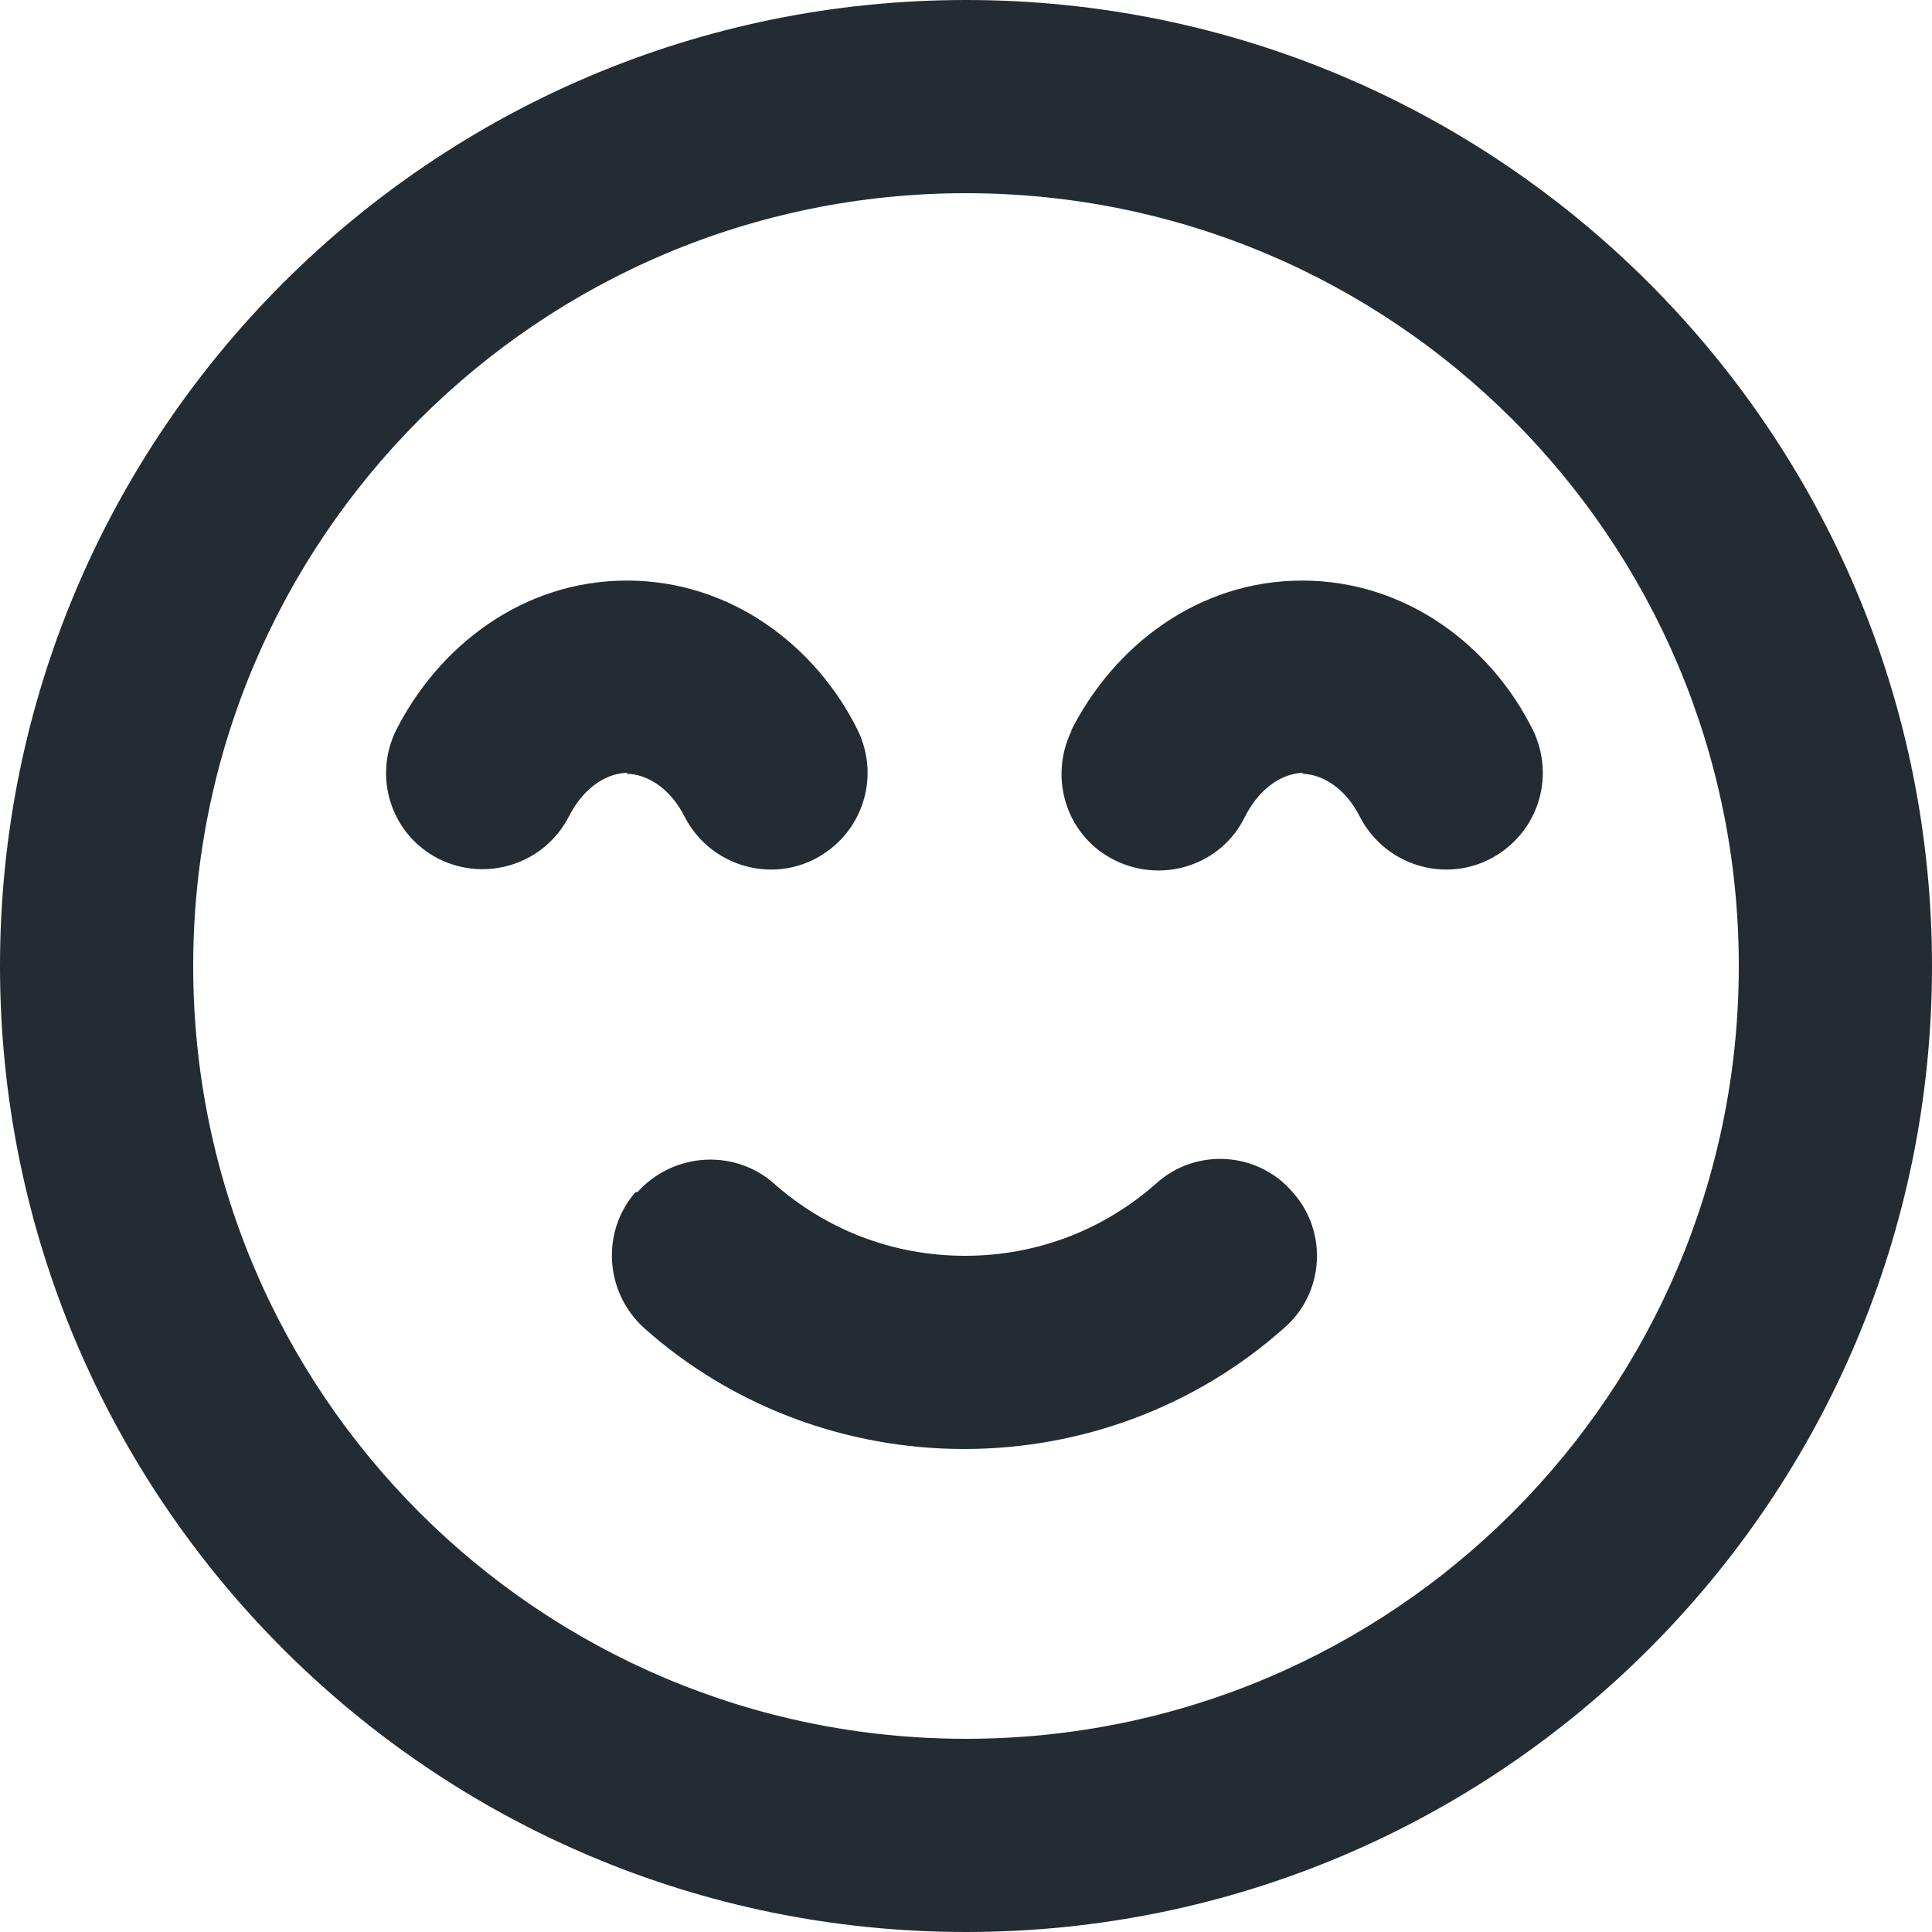
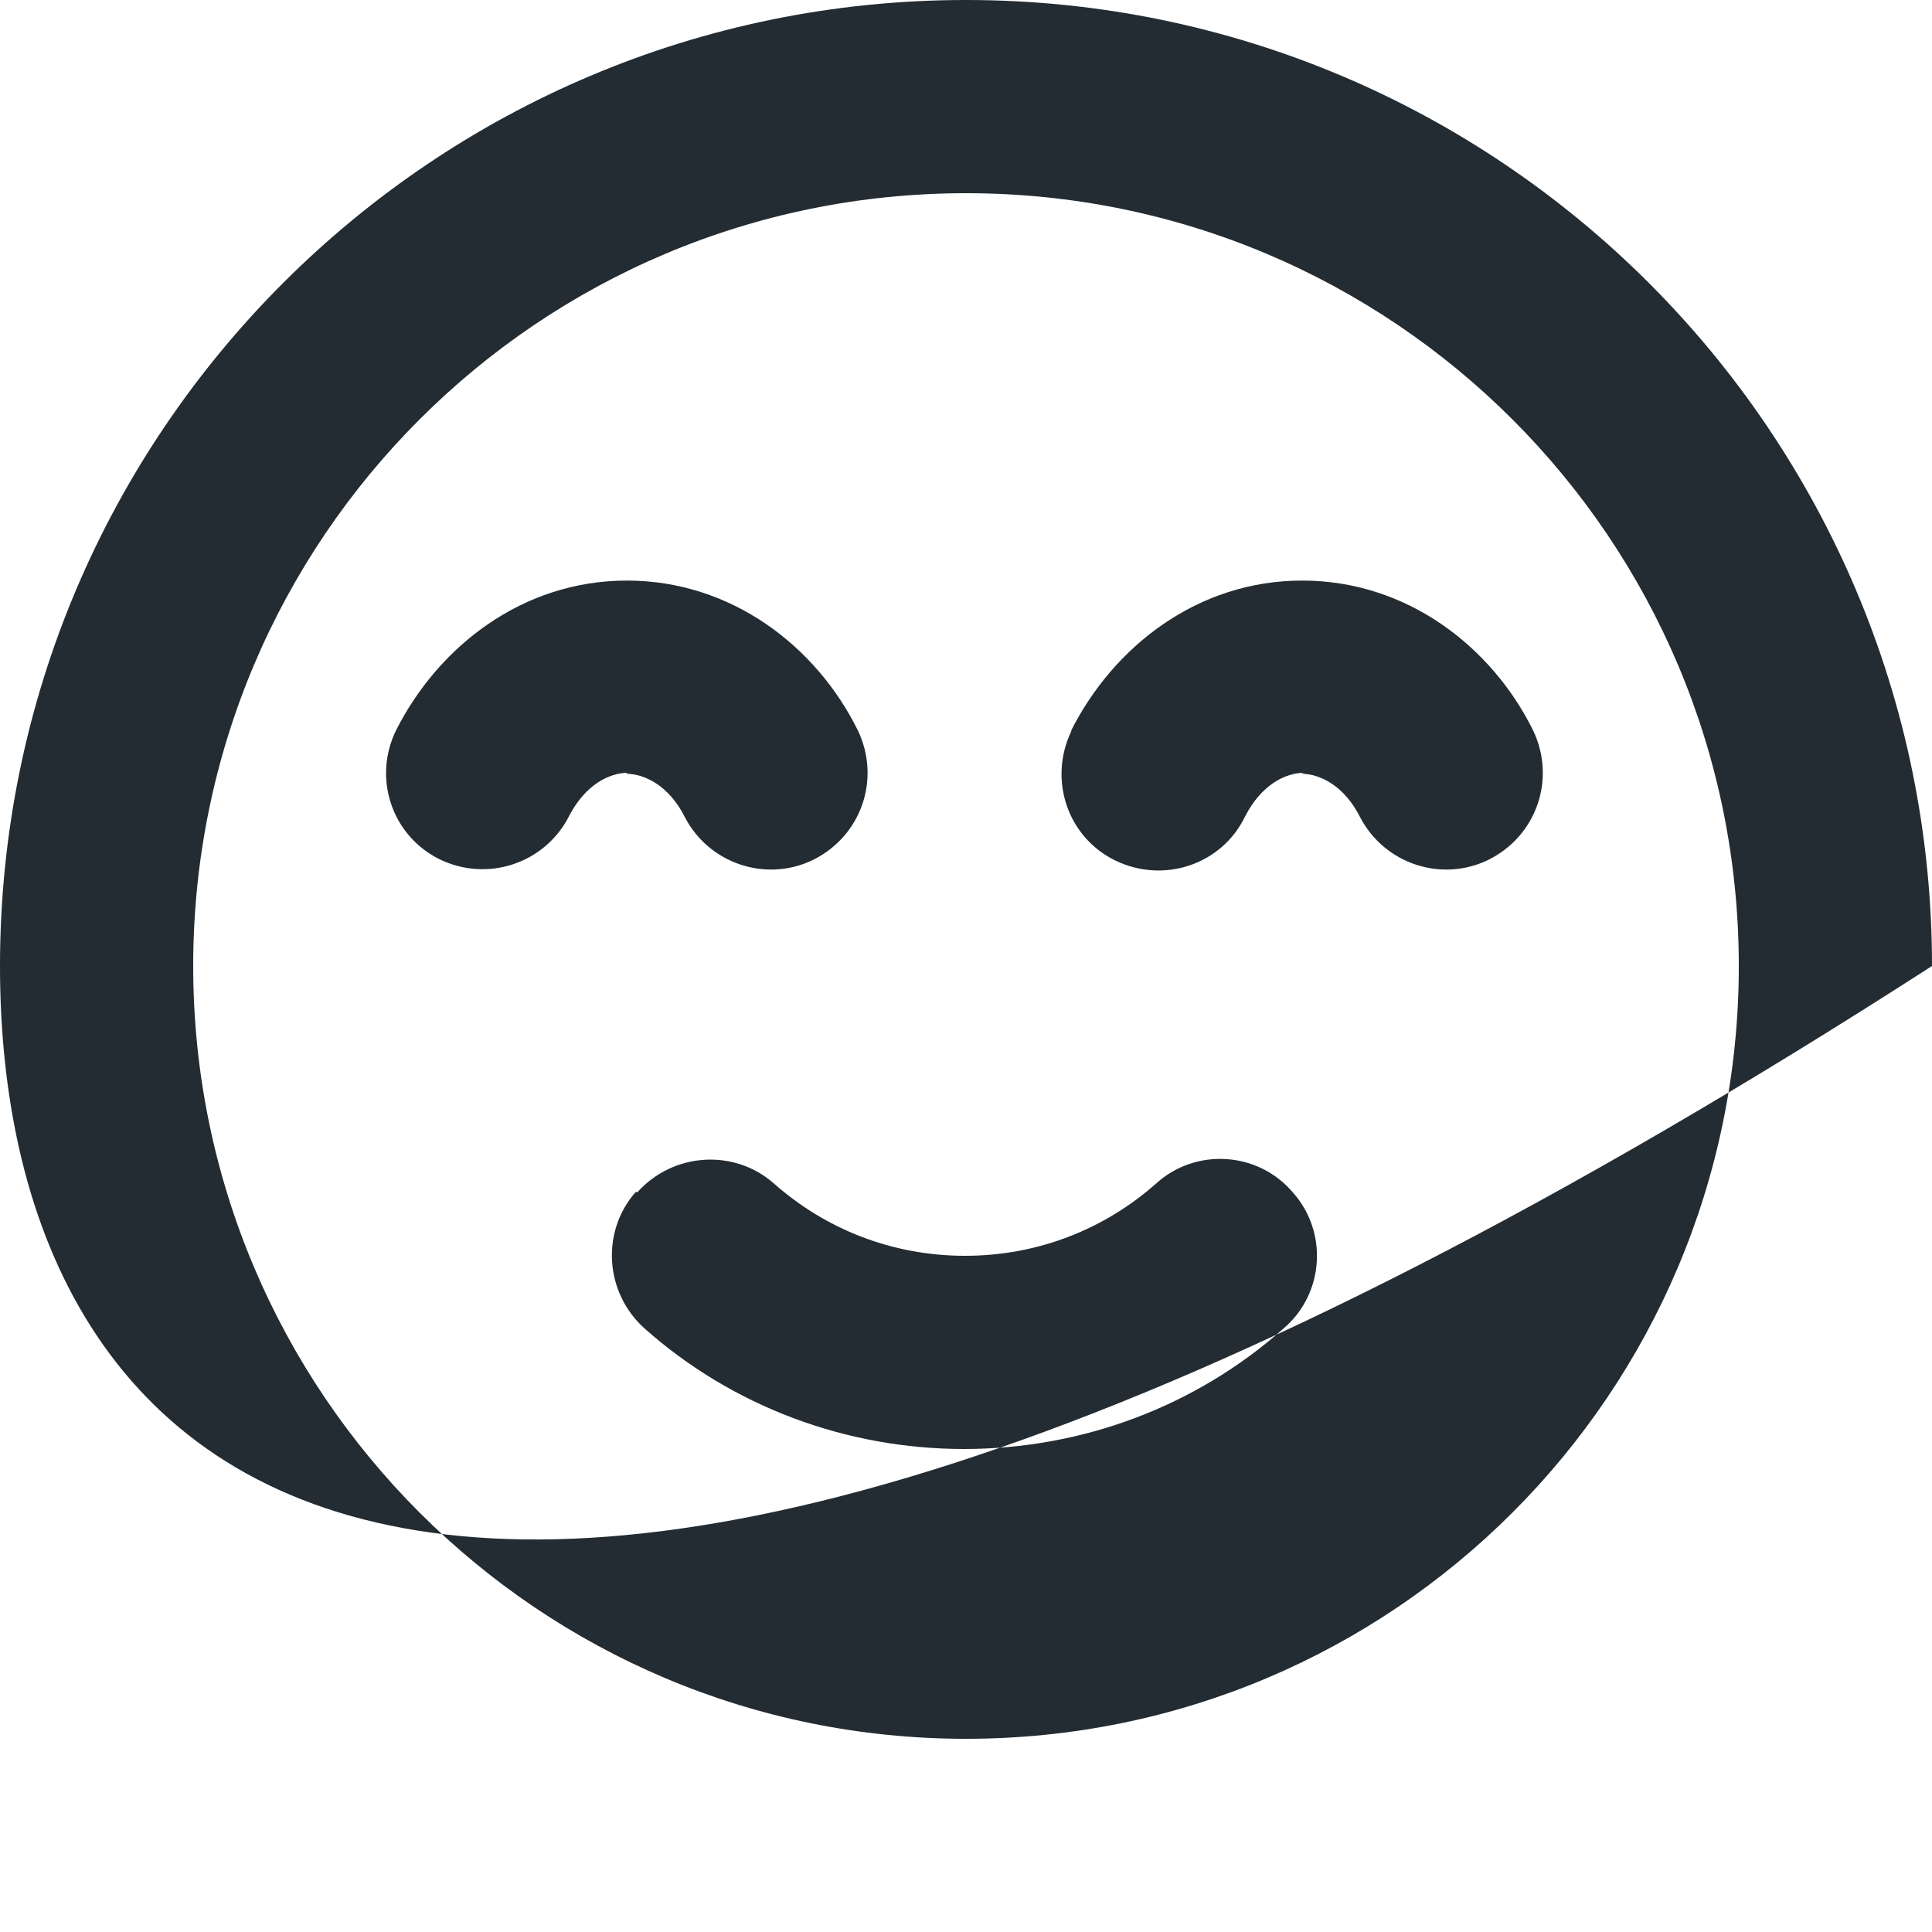
<svg xmlns="http://www.w3.org/2000/svg" width="20" height="20" viewBox="0 0 20 20" fill="none">
-   <path fill-rule="evenodd" clip-rule="evenodd" d="M10 2C5.58 2 2 5.58 2 10C2 14.42 5.58 18 10 18C14.42 18 18 14.42 18 10C18 5.58 14.42 2 10 2ZM0 10C0 4.48 4.48 0 10 0C15.52 0 20 4.48 20 10C20 15.52 15.52 20 10 20C4.48 20 0 15.52 0 10ZM6.5 8C6.31 8 6.06 8.12 5.89 8.45C5.64 8.94 5.04 9.14 4.54 8.89C4.05 8.64 3.86 8.05 4.1 7.56C4.54 6.69 5.41 6.01 6.49 6.01C7.57 6.01 8.45 6.69 8.88 7.56C9.12 8.06 8.92 8.65 8.42 8.9C7.93 9.14 7.34 8.94 7.09 8.46C6.93 8.14 6.68 8.01 6.48 8.01L6.5 8ZM13.5 8C13.31 8 13.06 8.12 12.89 8.45C12.65 8.95 12.05 9.15 11.55 8.91C11.05 8.67 10.85 8.07 11.09 7.57C11.09 7.57 11.09 7.57 11.09 7.56C11.53 6.69 12.4 6.01 13.48 6.01C14.56 6.01 15.44 6.69 15.87 7.56C16.11 8.06 15.91 8.65 15.41 8.9C14.92 9.14 14.33 8.94 14.08 8.46C13.92 8.14 13.67 8.01 13.47 8.01L13.5 8ZM6.6 12.34C6.97 11.93 7.6 11.89 8.01 12.25C8.54 12.72 9.23 13 9.99 13C10.75 13 11.44 12.72 11.97 12.25C12.38 11.88 13.02 11.92 13.38 12.34C13.75 12.75 13.71 13.39 13.29 13.75C12.38 14.56 11.2 15 9.98 15C8.76 15 7.58 14.56 6.67 13.75C6.26 13.38 6.22 12.75 6.58 12.34H6.6Z" fill="#232C33" />
+   <path fill-rule="evenodd" clip-rule="evenodd" d="M10 2C5.58 2 2 5.58 2 10C2 14.42 5.58 18 10 18C14.42 18 18 14.42 18 10C18 5.58 14.42 2 10 2ZM0 10C0 4.48 4.48 0 10 0C15.52 0 20 4.48 20 10C4.48 20 0 15.52 0 10ZM6.5 8C6.31 8 6.06 8.12 5.89 8.45C5.64 8.94 5.04 9.14 4.54 8.89C4.05 8.64 3.86 8.05 4.1 7.56C4.54 6.69 5.41 6.01 6.49 6.01C7.57 6.01 8.45 6.69 8.88 7.56C9.12 8.06 8.92 8.65 8.42 8.9C7.93 9.14 7.34 8.94 7.09 8.46C6.93 8.14 6.68 8.01 6.48 8.01L6.5 8ZM13.5 8C13.31 8 13.06 8.12 12.89 8.45C12.65 8.95 12.05 9.15 11.55 8.91C11.05 8.67 10.85 8.07 11.09 7.57C11.09 7.57 11.09 7.57 11.09 7.56C11.53 6.69 12.4 6.01 13.48 6.01C14.56 6.01 15.44 6.69 15.87 7.56C16.11 8.06 15.91 8.65 15.41 8.9C14.92 9.14 14.33 8.94 14.08 8.46C13.92 8.14 13.67 8.01 13.47 8.01L13.5 8ZM6.6 12.34C6.97 11.93 7.6 11.89 8.01 12.25C8.54 12.72 9.23 13 9.99 13C10.75 13 11.44 12.72 11.97 12.25C12.38 11.88 13.02 11.92 13.38 12.34C13.75 12.75 13.71 13.39 13.29 13.75C12.38 14.56 11.2 15 9.98 15C8.76 15 7.58 14.56 6.67 13.75C6.26 13.38 6.22 12.75 6.58 12.34H6.6Z" fill="#232C33" />
</svg>